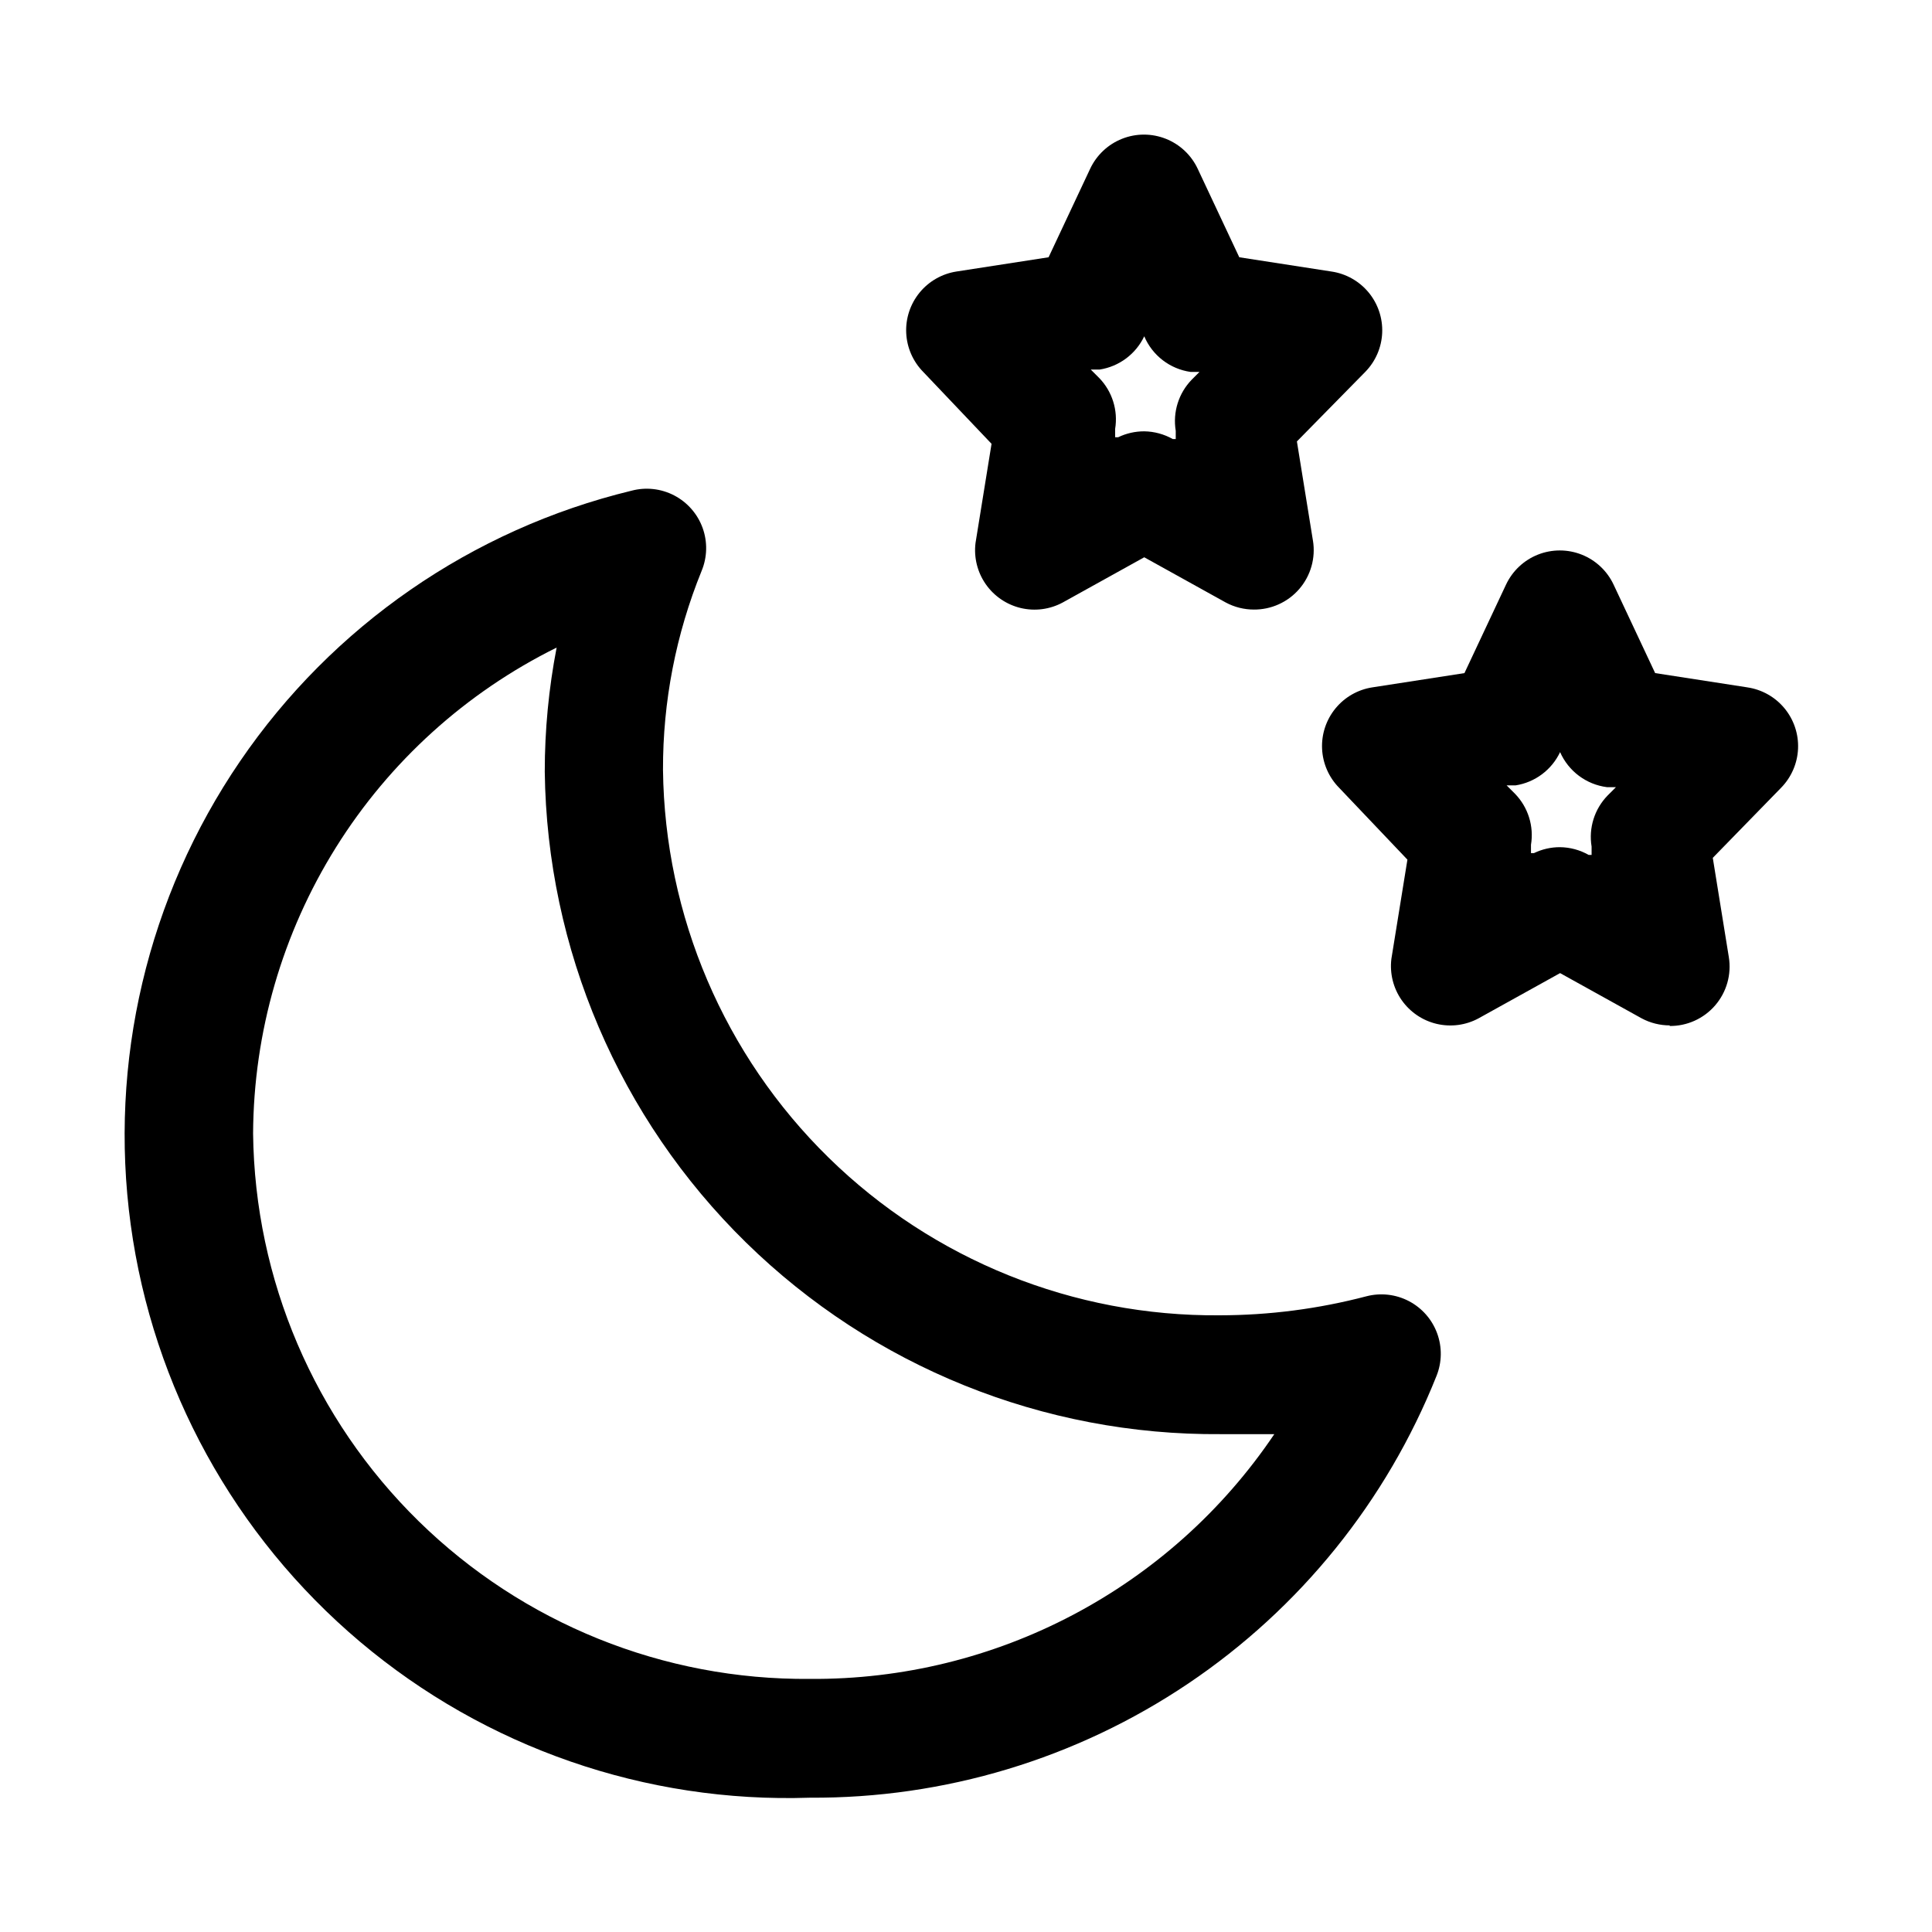
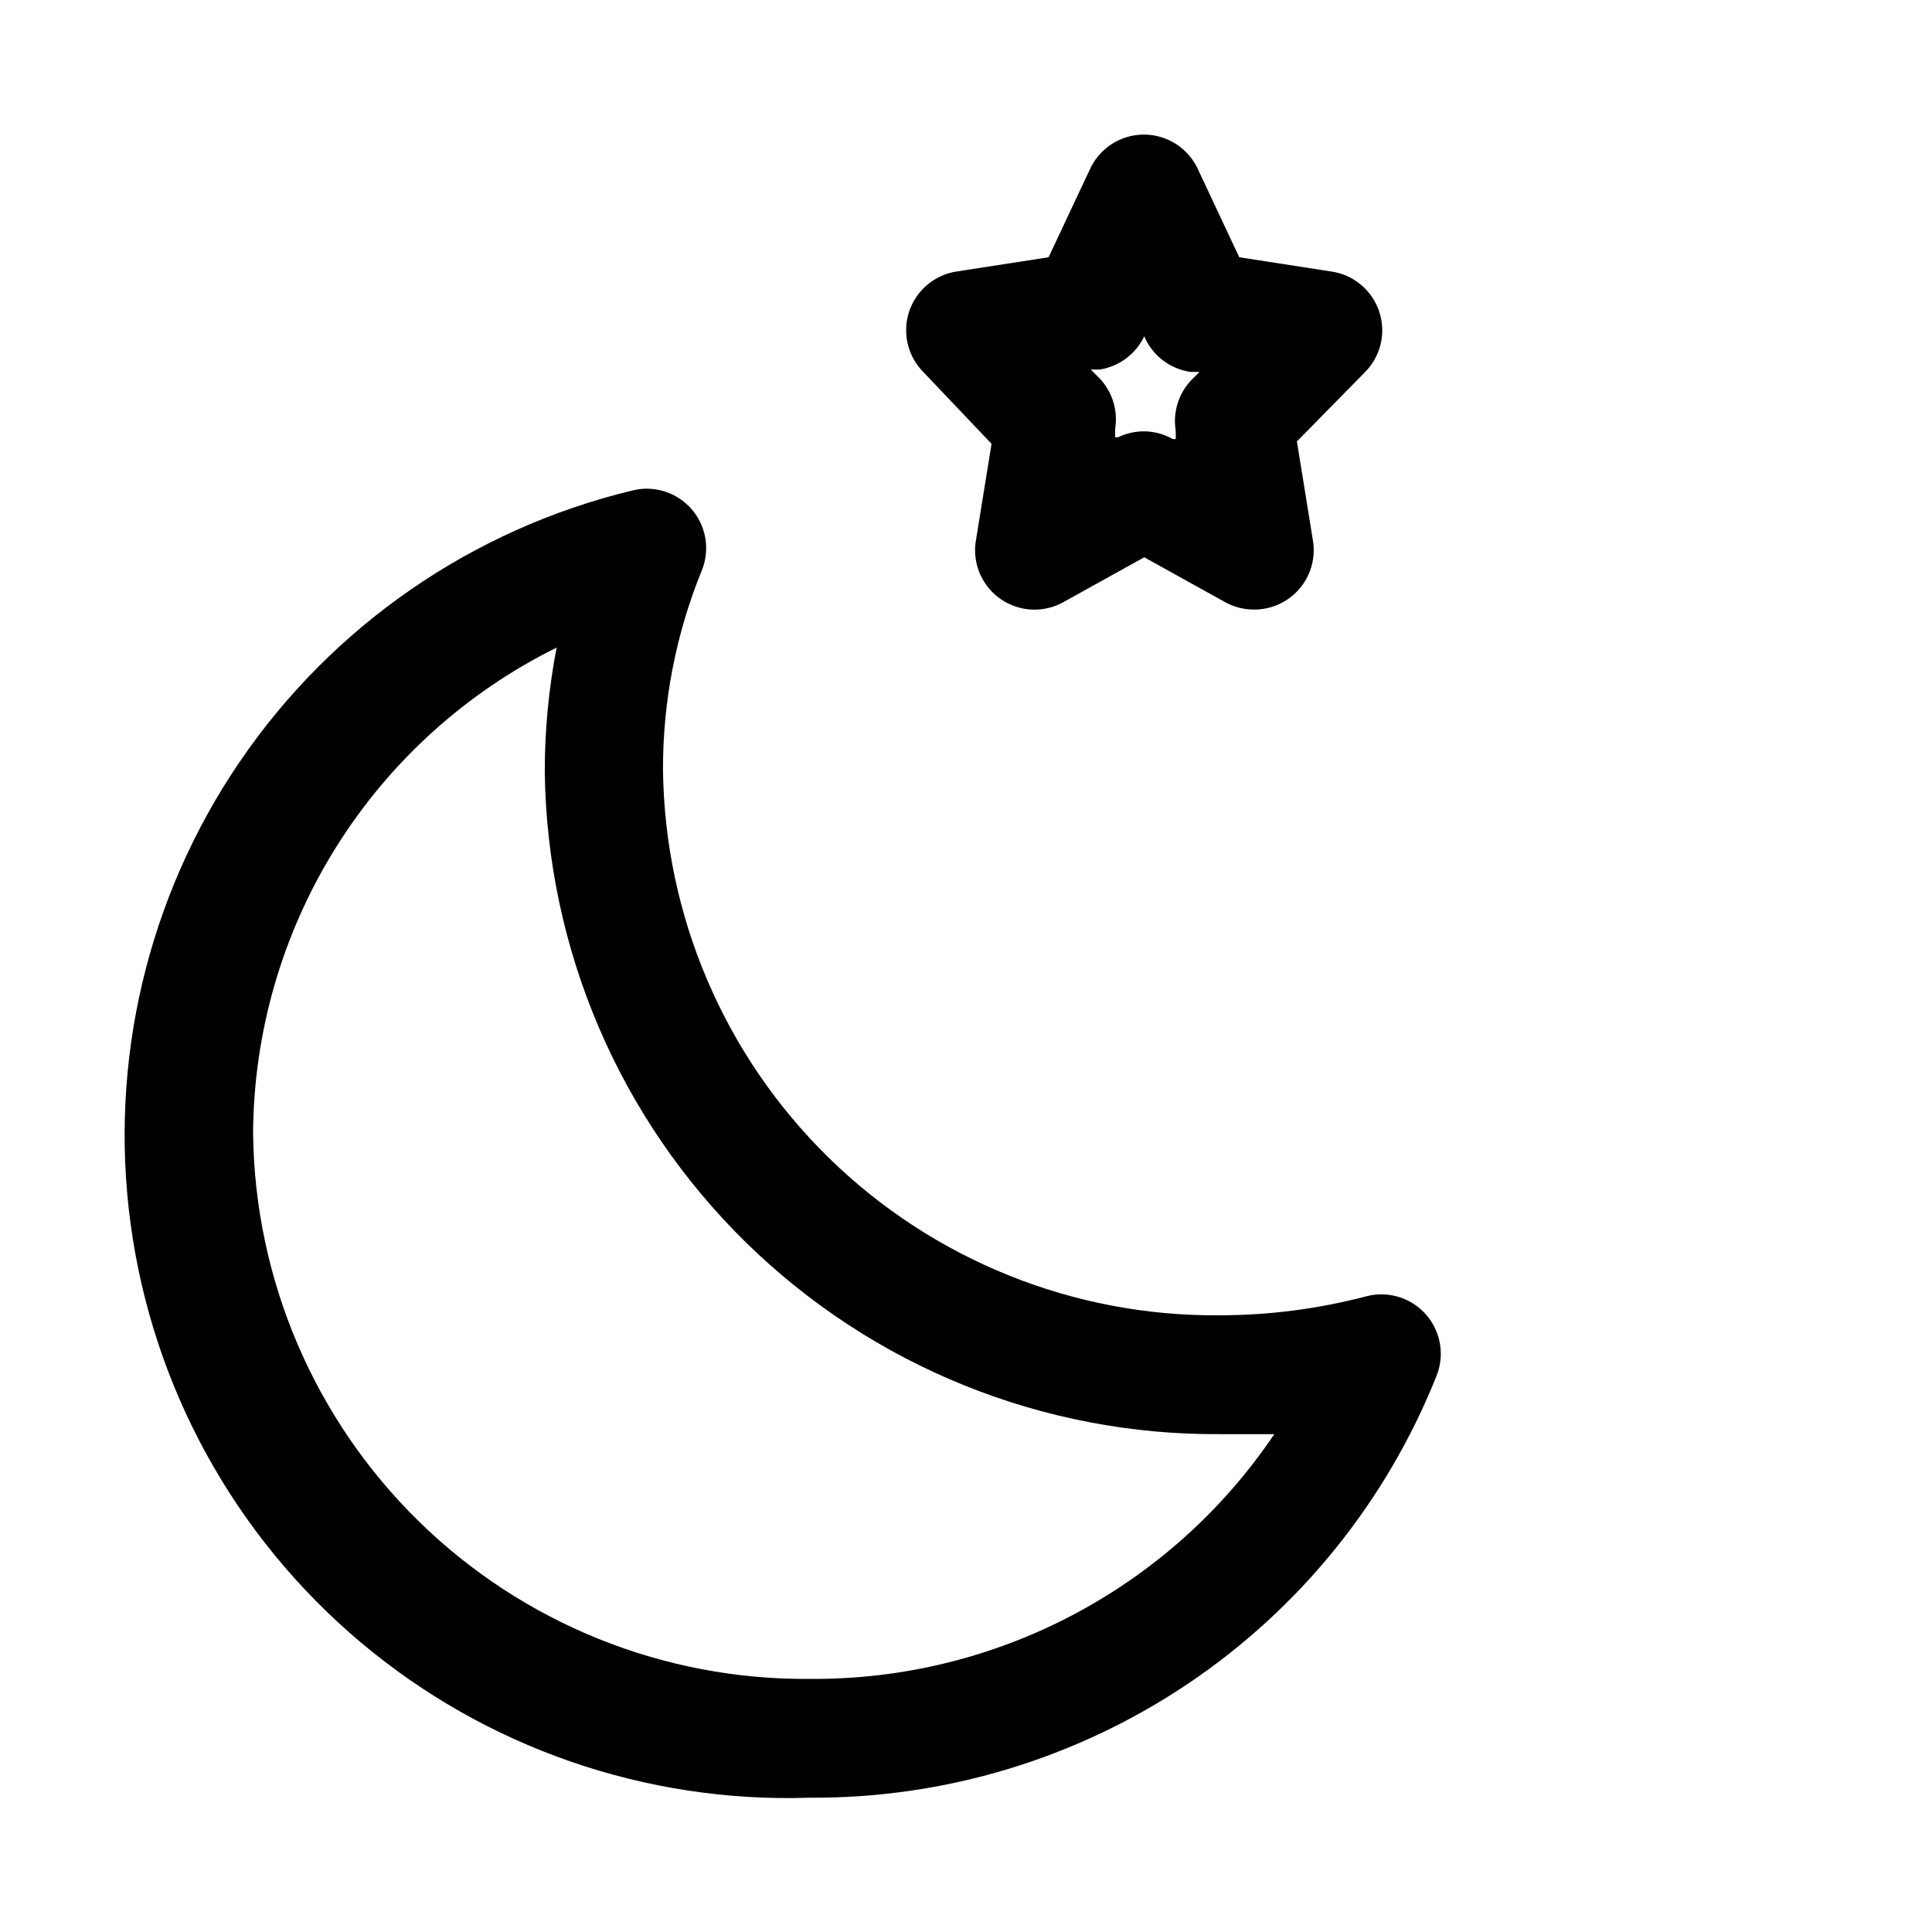
<svg xmlns="http://www.w3.org/2000/svg" fill="#000000" width="800px" height="800px" version="1.1" viewBox="144 144 512 512">
  <g>
    <path d="m358.59 620.41c-43.473 1.453-85.938-13.273-119.18-41.328-33.238-28.051-54.895-67.438-60.77-110.54-5.879-43.098 4.441-86.844 28.957-122.77 24.516-35.93 61.488-61.488 103.76-71.73 3.805-1.012 7.848-0.559 11.336 1.266 3.484 1.824 6.164 4.887 7.504 8.586 1.34 3.699 1.246 7.769-0.262 11.402-6.812 16.746-10.289 34.664-10.234 52.742 0.457 38.711 16.242 75.66 43.895 102.75 27.652 27.094 64.918 42.117 103.63 41.781 13.125-0.012 26.191-1.707 38.887-5.039 3.777-0.984 7.789-0.527 11.25 1.277 3.461 1.809 6.129 4.836 7.481 8.5 1.355 3.66 1.301 7.695-0.152 11.32-13.234 33.176-36.164 61.586-65.797 81.527-29.633 19.941-64.586 30.484-100.3 30.254zm-67.066-304.8c-24.039 11.891-44.297 30.234-58.504 52.977-14.207 22.746-21.809 48.992-21.949 75.812 0.457 38.707 16.242 75.656 43.895 102.75 27.652 27.09 64.918 42.113 103.62 41.777 49.324 0.395 95.555-23.961 123.12-64.863h-14.168-0.004c-47.008 0.379-92.25-17.883-125.83-50.781-33.578-32.898-52.758-77.762-53.336-124.77-0.004-11.043 1.051-22.062 3.148-32.906z" />
-     <path d="m586.57 415.74c-2.637 0.012-5.238-0.637-7.559-1.891l-21.57-11.965-21.57 11.965h0.004c-3.406 1.852-7.371 2.379-11.145 1.488-3.769-0.891-7.078-3.144-9.293-6.32-2.215-3.18-3.176-7.066-2.707-10.91l4.25-26.293-18.105-19.051c-2.727-2.766-4.332-6.445-4.512-10.324-0.176-3.879 1.086-7.688 3.547-10.695 2.457-3.004 5.941-4.996 9.781-5.586l24.402-3.777 11.02-23.457 0.004-0.004c1.703-3.625 4.727-6.465 8.449-7.941 3.723-1.473 7.871-1.473 11.594 0 3.727 1.477 6.75 4.316 8.453 7.941l11.02 23.457 24.402 3.777v0.004c3.859 0.559 7.371 2.531 9.855 5.527 2.488 3 3.777 6.816 3.613 10.711-0.164 3.891-1.766 7.586-4.492 10.367l-18.105 18.578 4.25 26.293c0.746 4.59-0.578 9.277-3.617 12.801-3.035 3.523-7.477 5.523-12.129 5.461zm-29.129-47.23c2.652 0.035 5.254 0.738 7.559 2.047h0.789v-2.207c-0.816-4.93 0.762-9.957 4.25-13.539l2.203-2.203h-2.363c-5.488-0.695-10.211-4.223-12.438-9.289-2.231 4.711-6.652 8.016-11.805 8.816h-2.363l2.203 2.203c3.488 3.582 5.066 8.609 4.25 13.539v2.203h0.789v0.004c2.16-1.047 4.527-1.586 6.926-1.574z" />
    <path d="m476.36 305.54c-2.637 0.012-5.234-0.637-7.555-1.891l-21.57-11.965-21.57 11.965c-3.402 1.852-7.371 2.379-11.141 1.488-3.769-0.895-7.078-3.144-9.293-6.324-2.215-3.18-3.18-7.062-2.711-10.906l4.25-26.293-18.102-19.051c-2.727-2.769-4.332-6.445-4.512-10.324-0.18-3.879 1.086-7.691 3.543-10.695 2.461-3.008 5.945-4.996 9.785-5.59l24.402-3.777 11.02-23.457c1.707-3.625 4.727-6.465 8.453-7.941 3.723-1.477 7.871-1.477 11.594 0 3.727 1.477 6.746 4.316 8.449 7.941l11.02 23.457 24.402 3.777h0.004c3.856 0.562 7.367 2.531 9.855 5.531 2.488 3 3.773 6.816 3.613 10.707-0.164 3.894-1.766 7.59-4.496 10.371l-18.105 18.422 4.25 26.293 0.004-0.004c0.742 4.594-0.582 9.277-3.617 12.801-3.039 3.523-7.477 5.523-12.129 5.465zm-29.125-47.234c2.652 0.035 5.25 0.742 7.559 2.047h0.789v-2.203h-0.004c-0.812-4.934 0.766-9.957 4.25-13.539l2.047-2.047h-2.363 0.004c-5.469-0.777-10.129-4.363-12.281-9.445-2.234 4.711-6.656 8.012-11.809 8.816h-2.363l2.203 2.203h0.004c3.484 3.582 5.062 8.605 4.25 13.539v2.203h0.789c2.156-1.043 4.527-1.582 6.926-1.574z" />
  </g>
</svg>